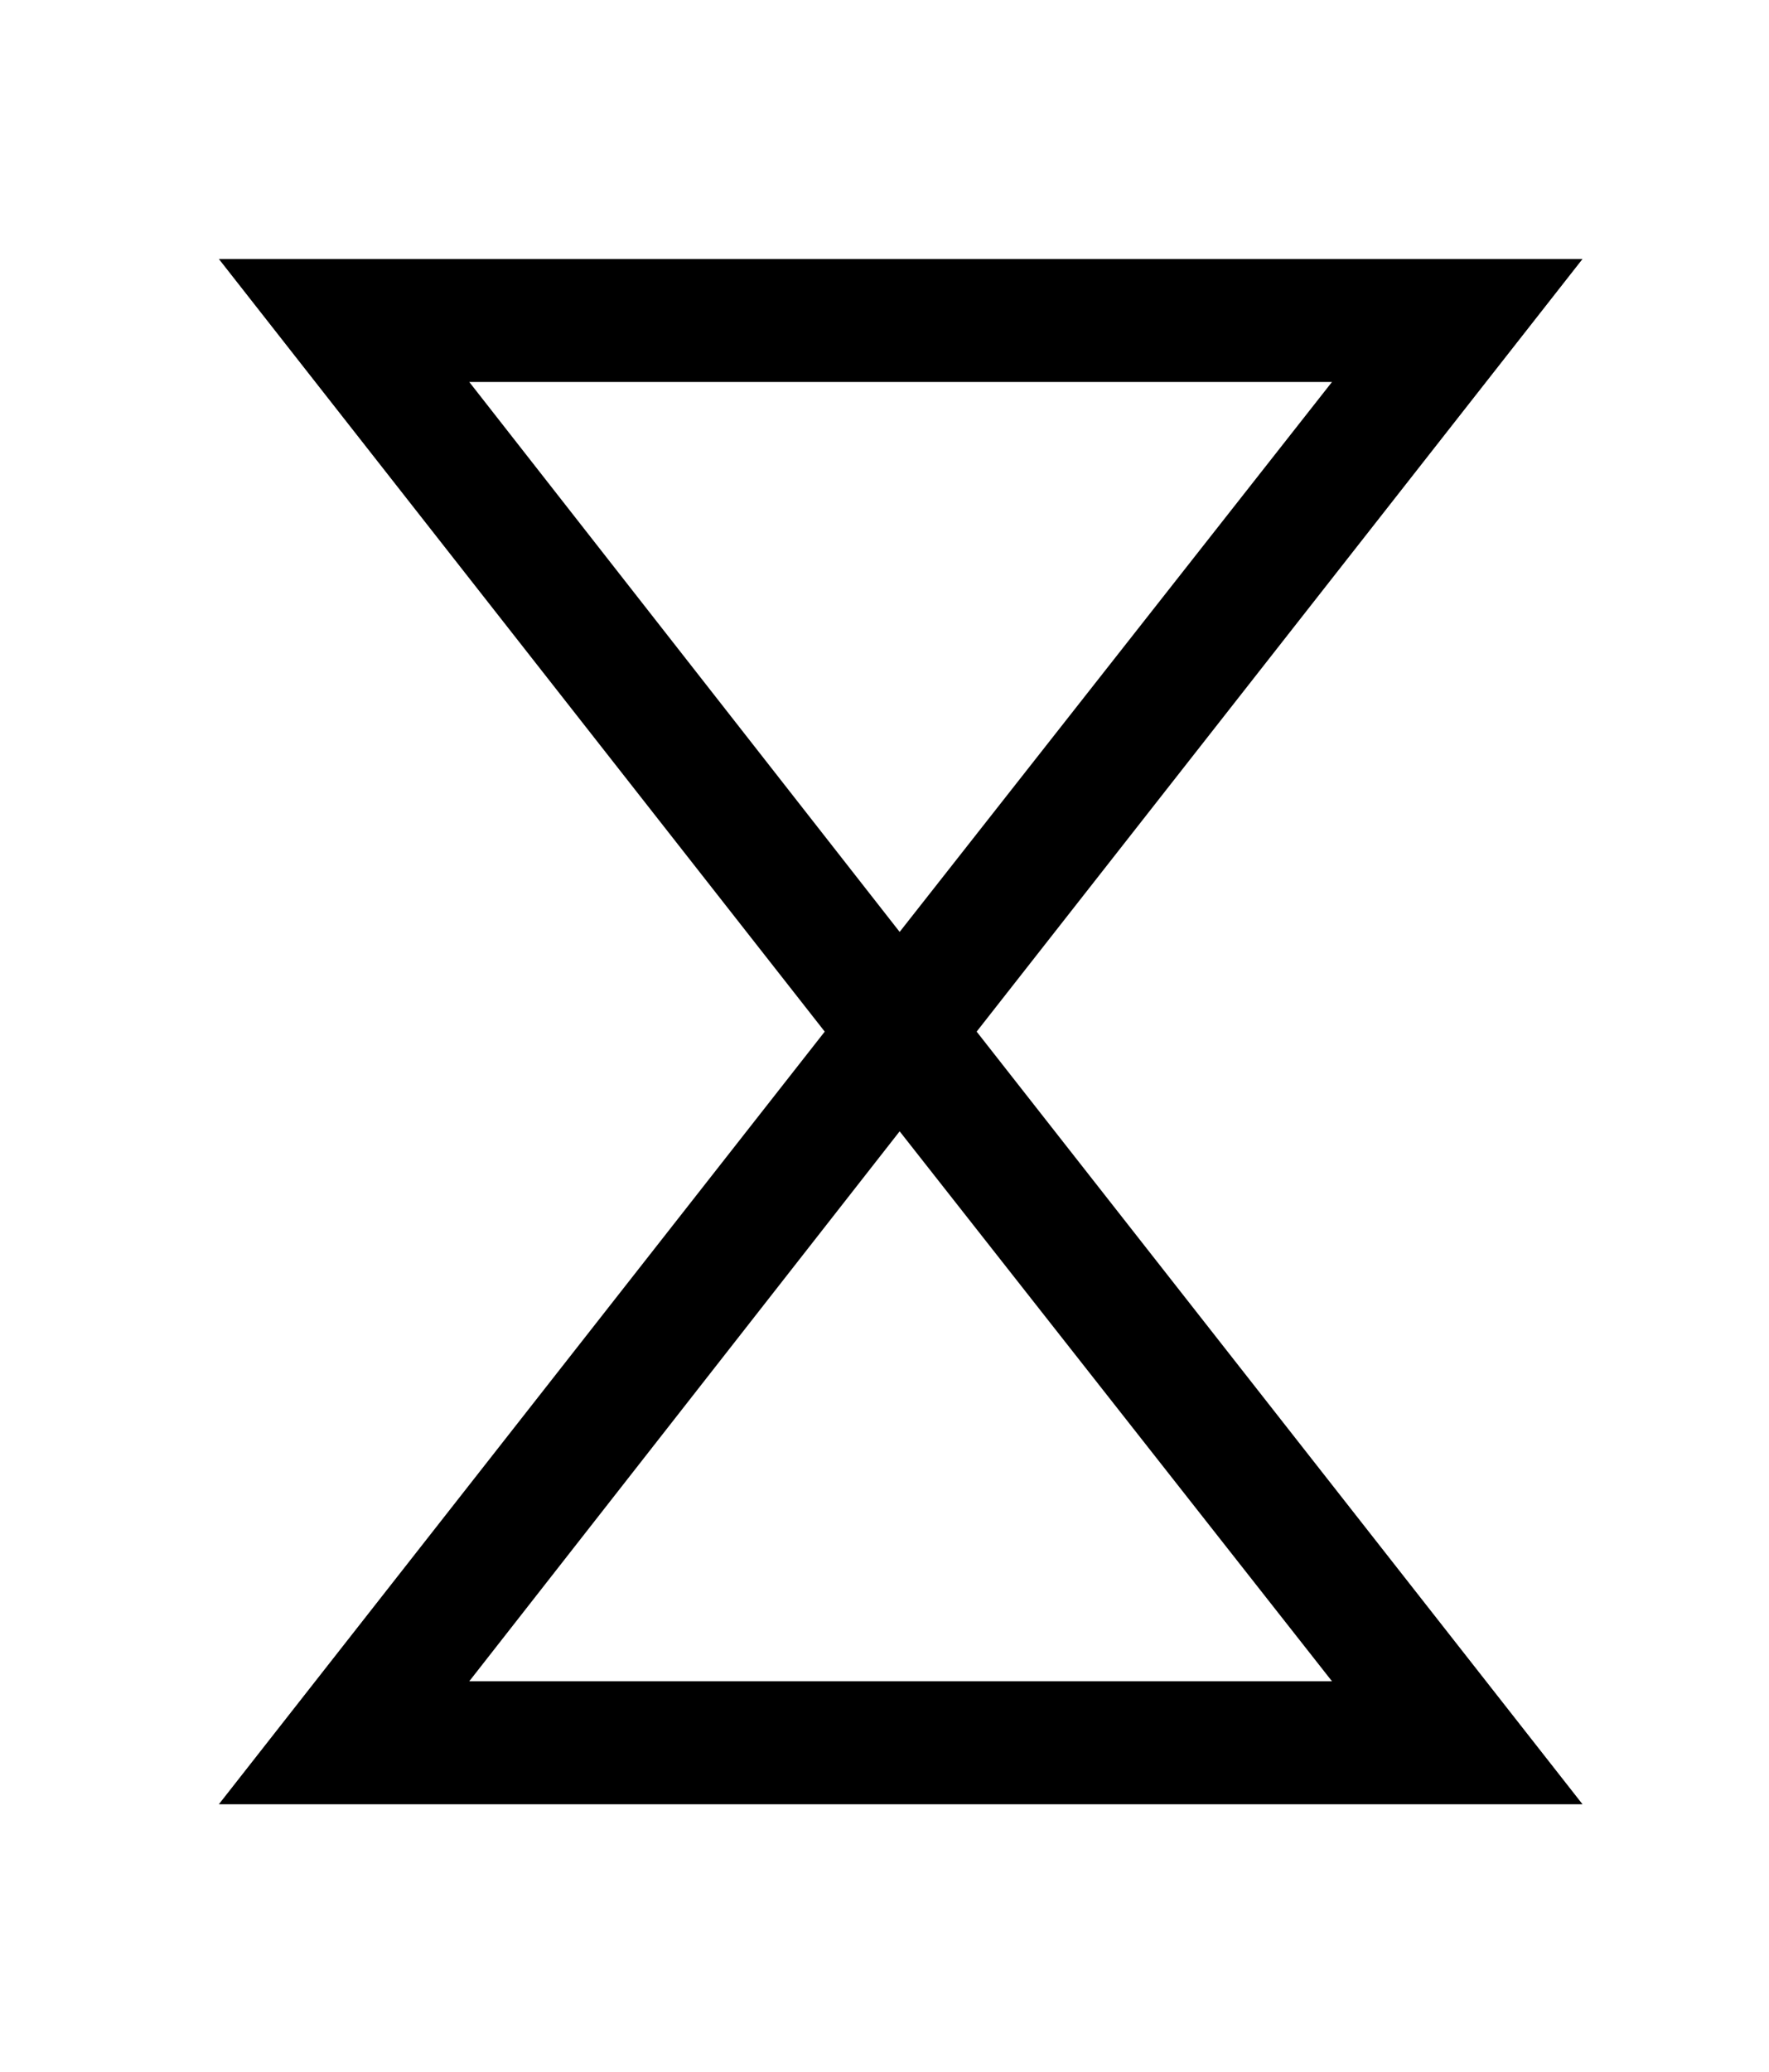
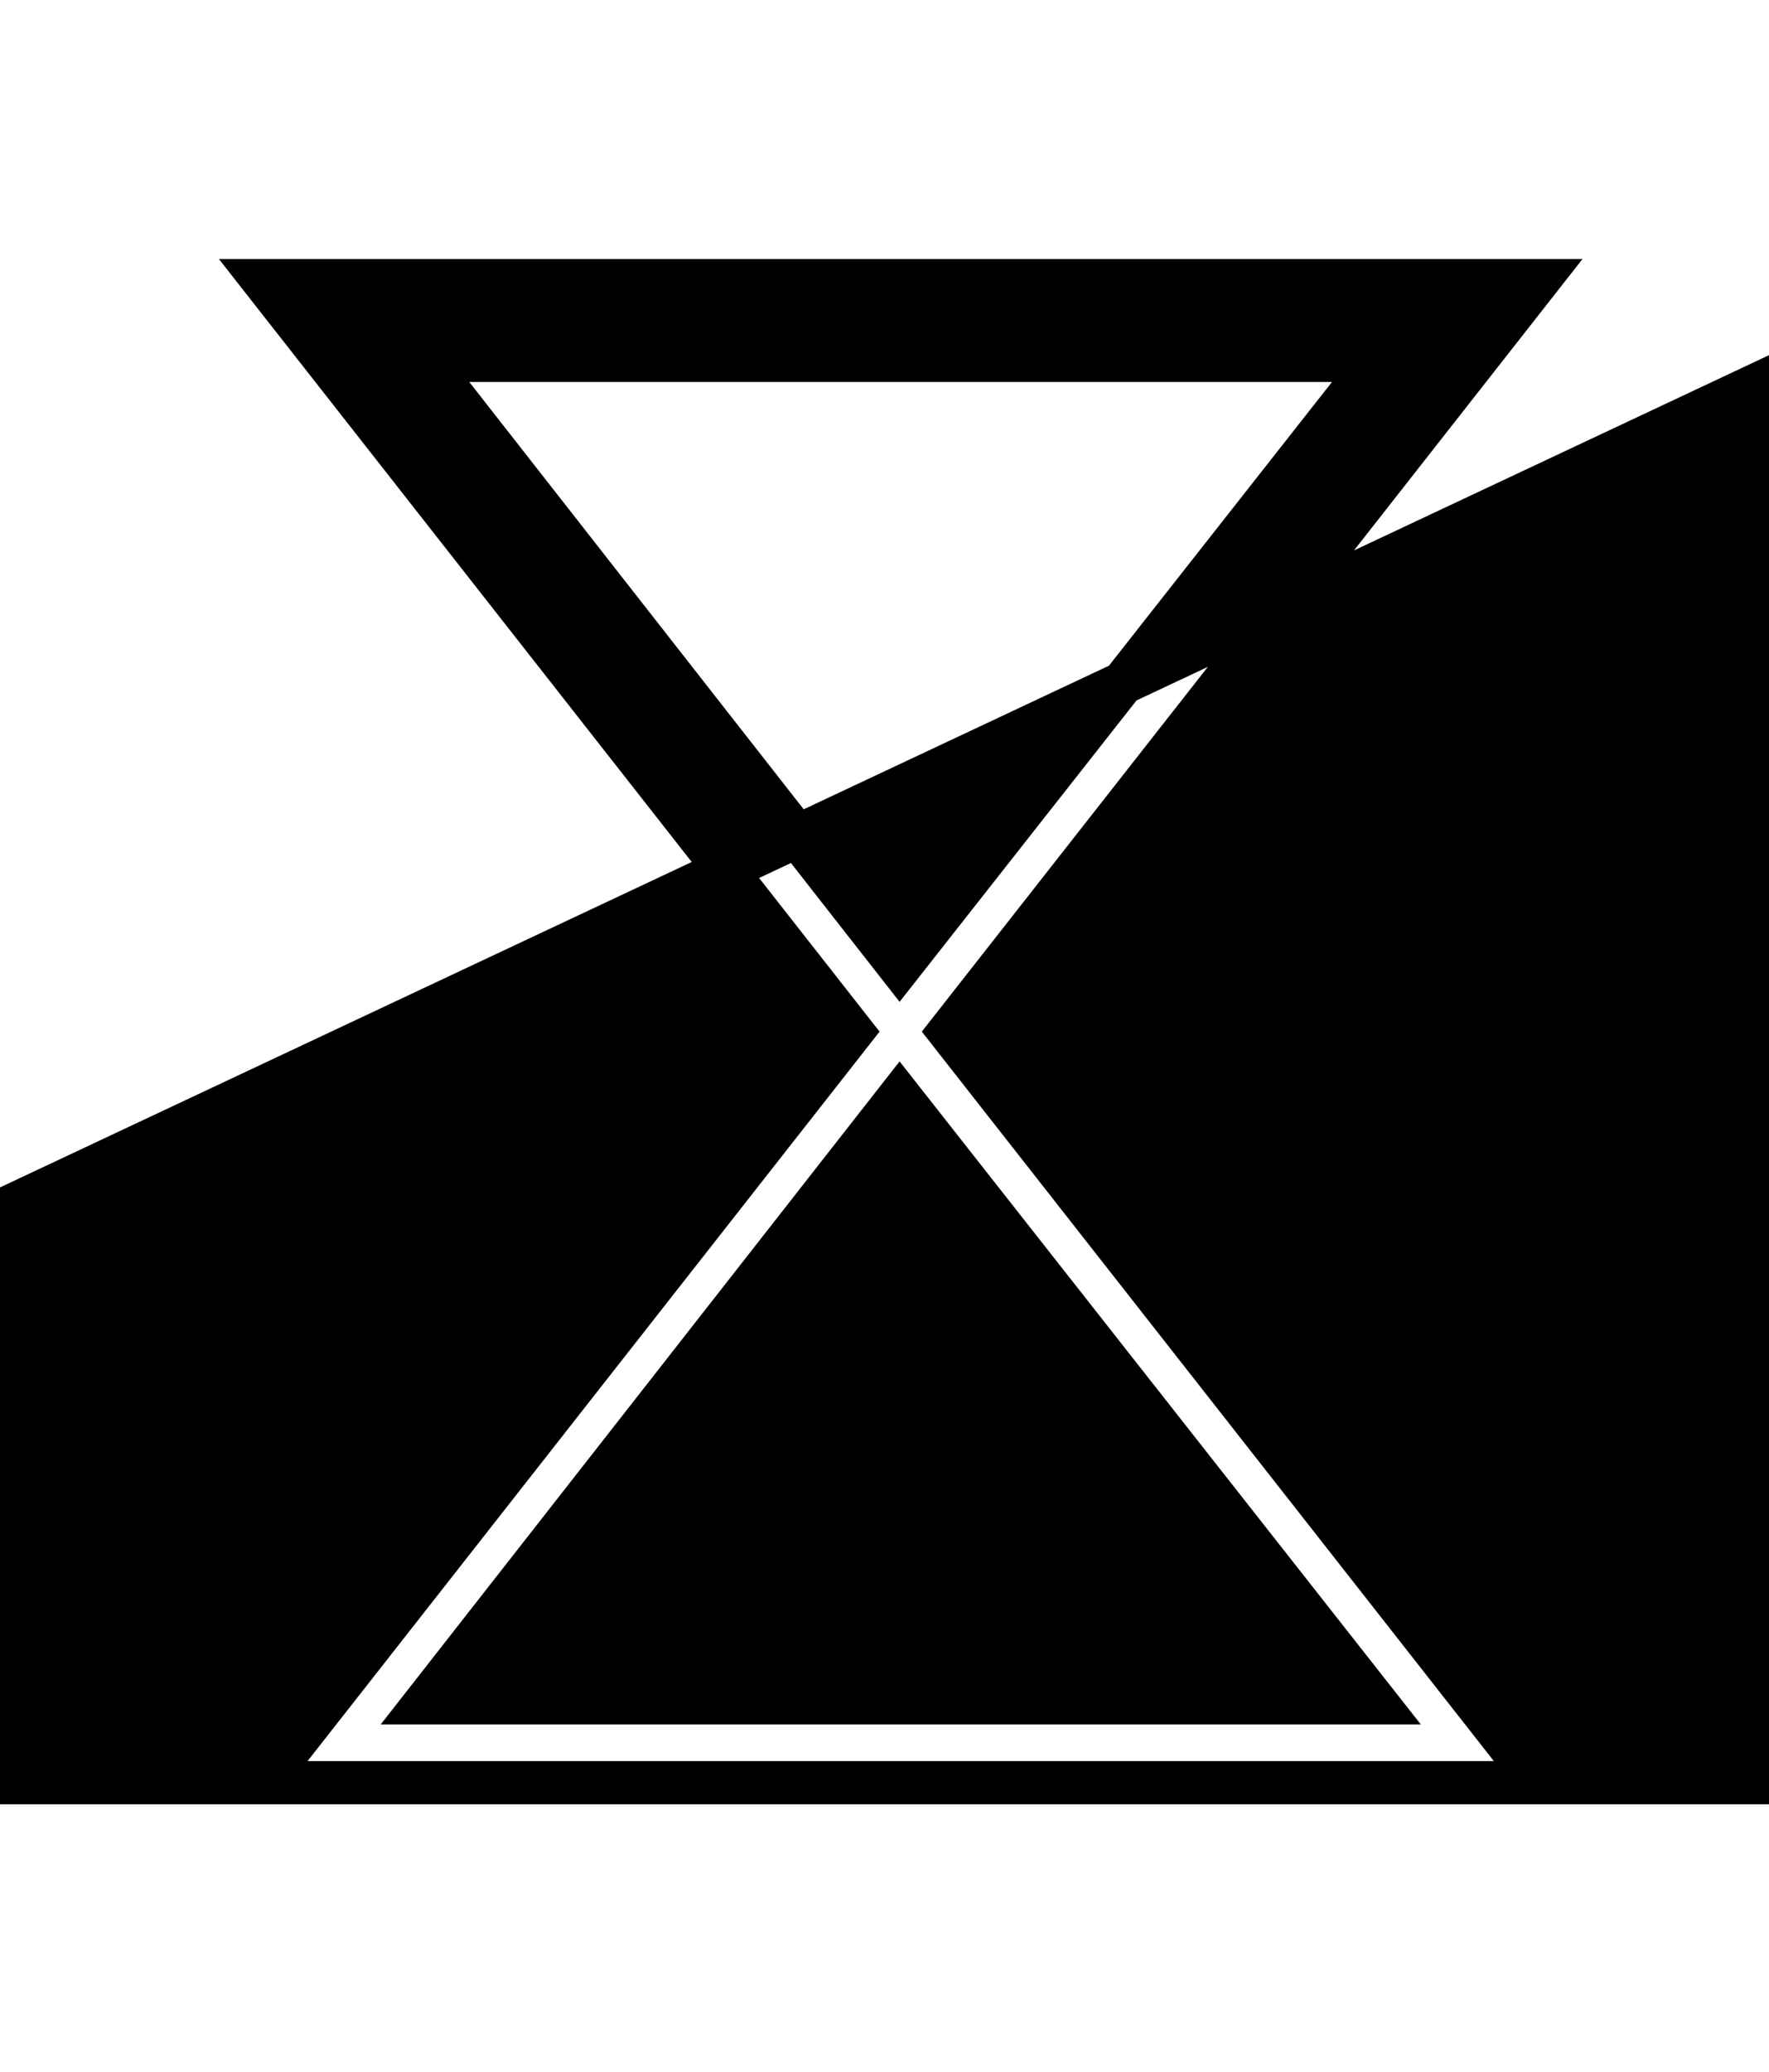
<svg xmlns="http://www.w3.org/2000/svg" viewBox="610 -65 410 480">
  <g id="svgGroup" stroke-linecap="round" fill-rule="evenodd" font-size="9pt" stroke="#000" stroke-width="0" fill="#000" style="stroke:#000;stroke-width:10;fill:#000">
-     <path d="M 328.503 348 L 328.503 0 L 573.503 0 L 573.503 18.5 L 347.003 18.5 L 347.003 159.5 L 544.003 159.5 L 544.003 178 L 347.003 178 L 347.003 329.5 L 573.503 329.5 L 573.503 348 L 328.503 348 Z M 1068.503 348 L 1068.503 0 L 1313.503 0 L 1313.503 18.5 L 1087.003 18.5 L 1087.003 159.5 L 1284.003 159.5 L 1284.003 178 L 1087.003 178 L 1087.003 329.5 L 1313.503 329.5 L 1313.503 348 L 1068.503 348 Z M 966.503 348 L 671.003 348 L 807.503 174 L 671.003 0 L 966.503 0 L 830.003 174 L 966.503 348 Z M 708.503 18.5 L 818.503 159 L 929.003 18.5 L 708.503 18.5 Z M 708.503 329.5 L 929.003 329.5 L 818.503 189 L 708.503 329.5 Z M 0.003 184 Q 0.003 162.5 10.503 144.5 Q 21.003 126.5 39.253 115.75 Q 57.503 105 79.003 105 Q 100.503 105 118.503 115.75 Q 136.503 126.5 147.003 144.5 Q 157.503 162.5 157.503 184 Q 157.503 205.5 147.003 223.5 Q 136.503 241.5 118.503 252.25 Q 100.503 263 79.003 263 Q 57.503 263 39.253 252.25 Q 21.003 241.5 10.503 223.5 Q 0.003 205.5 0.003 184 Z" />
+     <path d="M 328.503 348 L 328.503 0 L 573.503 0 L 573.503 18.5 L 347.003 18.5 L 347.003 159.5 L 544.003 159.5 L 544.003 178 L 347.003 178 L 347.003 329.5 L 573.503 329.5 L 573.503 348 L 328.503 348 Z L 1068.503 0 L 1313.503 0 L 1313.503 18.5 L 1087.003 18.5 L 1087.003 159.5 L 1284.003 159.5 L 1284.003 178 L 1087.003 178 L 1087.003 329.5 L 1313.503 329.5 L 1313.503 348 L 1068.503 348 Z M 966.503 348 L 671.003 348 L 807.503 174 L 671.003 0 L 966.503 0 L 830.003 174 L 966.503 348 Z M 708.503 18.5 L 818.503 159 L 929.003 18.5 L 708.503 18.5 Z M 708.503 329.5 L 929.003 329.5 L 818.503 189 L 708.503 329.5 Z M 0.003 184 Q 0.003 162.5 10.503 144.5 Q 21.003 126.5 39.253 115.75 Q 57.503 105 79.003 105 Q 100.503 105 118.503 115.75 Q 136.503 126.5 147.003 144.5 Q 157.503 162.5 157.503 184 Q 157.503 205.5 147.003 223.5 Q 136.503 241.5 118.503 252.25 Q 100.503 263 79.003 263 Q 57.503 263 39.253 252.25 Q 21.003 241.5 10.503 223.5 Q 0.003 205.5 0.003 184 Z" />
  </g>
</svg>